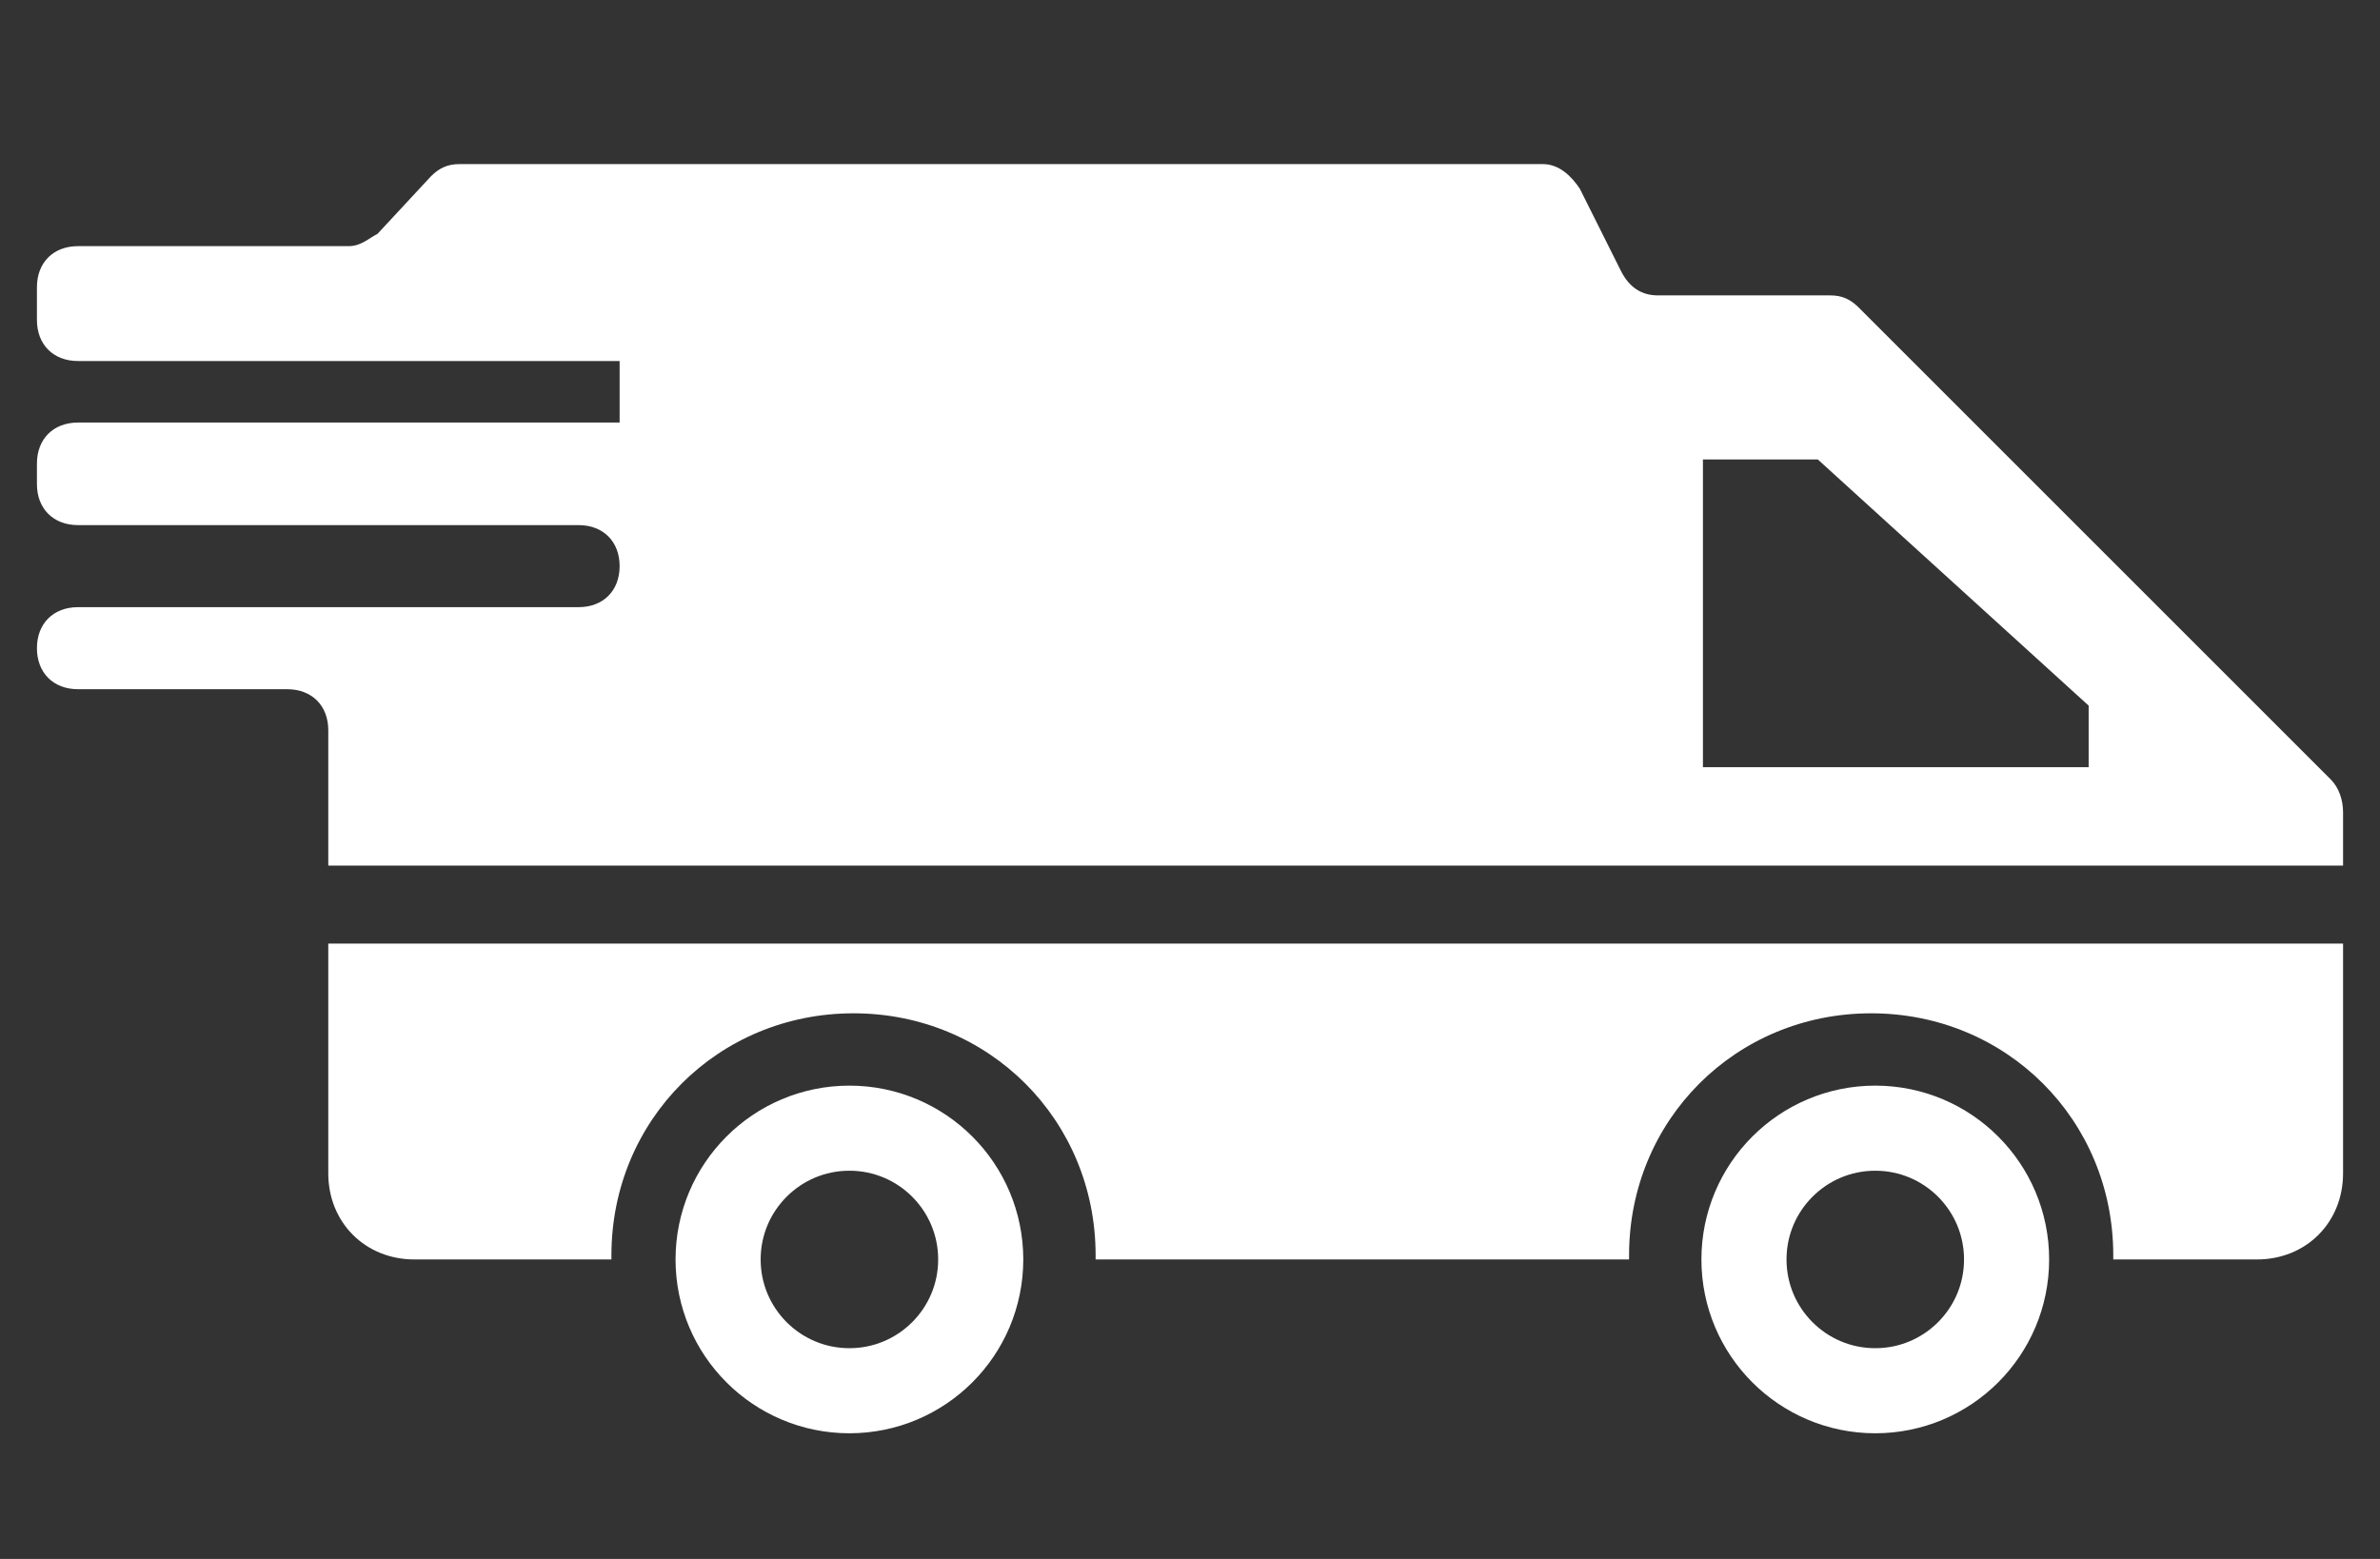
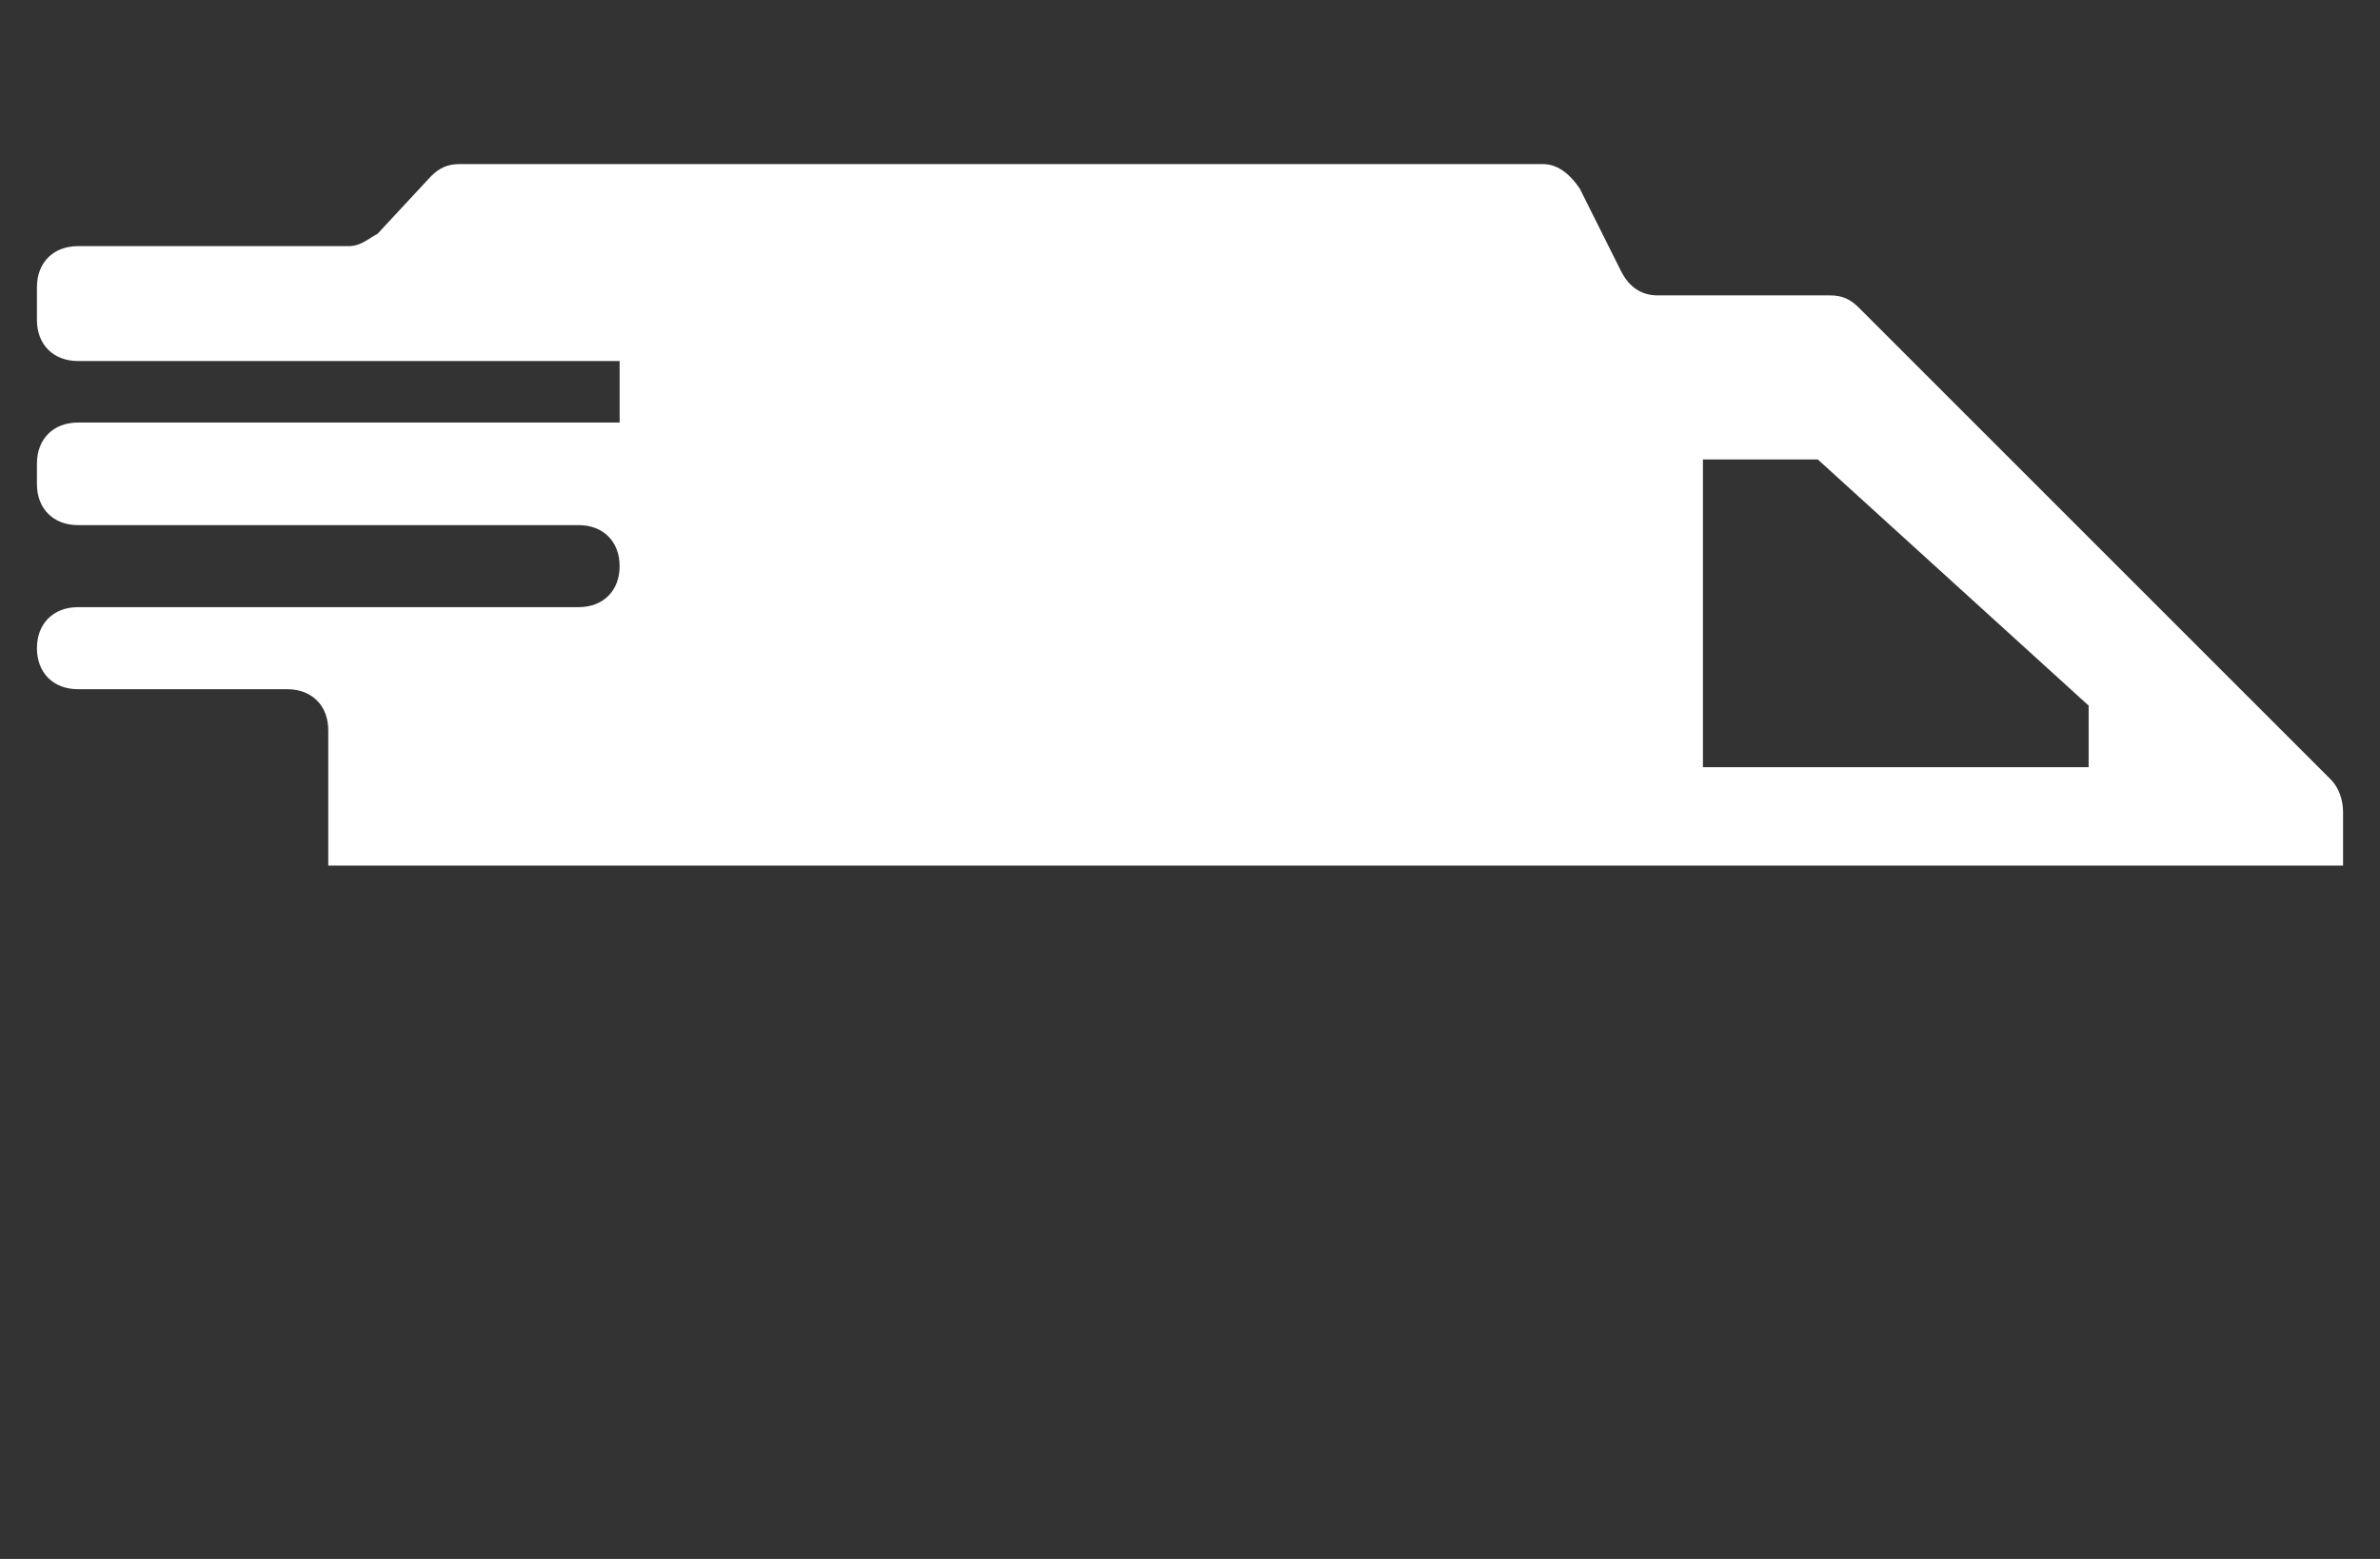
<svg xmlns="http://www.w3.org/2000/svg" version="1.1" id="图层_1" x="0px" y="0px" viewBox="0 0 58 38" style="enable-background:new 0 0 58 38;" xml:space="preserve">
  <rect x="0" y="0" width="58" height="38" fill="#333333" stroke="none" />
  <style type="text/css">
	.st0{fill:#FFFFFF;}
	.st1{fill:none;stroke:#FFFFFF;stroke-width:2.074;stroke-miterlimit:10;}
</style>
  <g>
-     <path class="st0" d="M8,23v5.6c0,1.2,0.9,2.1,2.1,2.1h4.8c0,0,0-0.1,0-0.1c0-3.3,2.6-5.9,5.9-5.9c3.3,0,5.9,2.6,5.9,5.9   c0,0,0,0.1,0,0.1h13c0,0,0-0.1,0-0.1c0-3.3,2.6-5.9,5.9-5.9c3.3,0,5.9,2.6,5.9,5.9c0,0,0,0.1,0,0.1H55c1.2,0,2.1-0.9,2.1-2.1V23H8z   " />
-     <circle class="st1" cx="20.7" cy="30.7" r="3.2" />
-     <circle class="st1" cx="45.7" cy="30.7" r="3.2" />
    <path class="st0" d="M56.8,19L45.3,7.5c-0.2-0.2-0.4-0.3-0.7-0.3h-4.2c-0.4,0-0.7-0.2-0.9-0.6l-1-2c-0.2-0.3-0.5-0.6-0.9-0.6H11.2   c-0.3,0-0.5,0.1-0.7,0.3L9.2,5.7C9,5.8,8.8,6,8.5,6H1.9c-0.6,0-1,0.4-1,1v0.8c0,0.6,0.4,1,1,1h13.2v1.5H1.9c-0.6,0-1,0.4-1,1v0.5   c0,0.6,0.4,1,1,1h12.2c0.6,0,1,0.4,1,1c0,0.6-0.4,1-1,1H1.9c-0.6,0-1,0.4-1,1c0,0.6,0.4,1,1,1H7c0.6,0,1,0.4,1,1v3.3h49.1v-1.3   C57.1,19.5,57,19.2,56.8,19z M50.9,18.7h-9.4v-7.5h2.8l6.6,6V18.7z" />
  </g>
</svg>